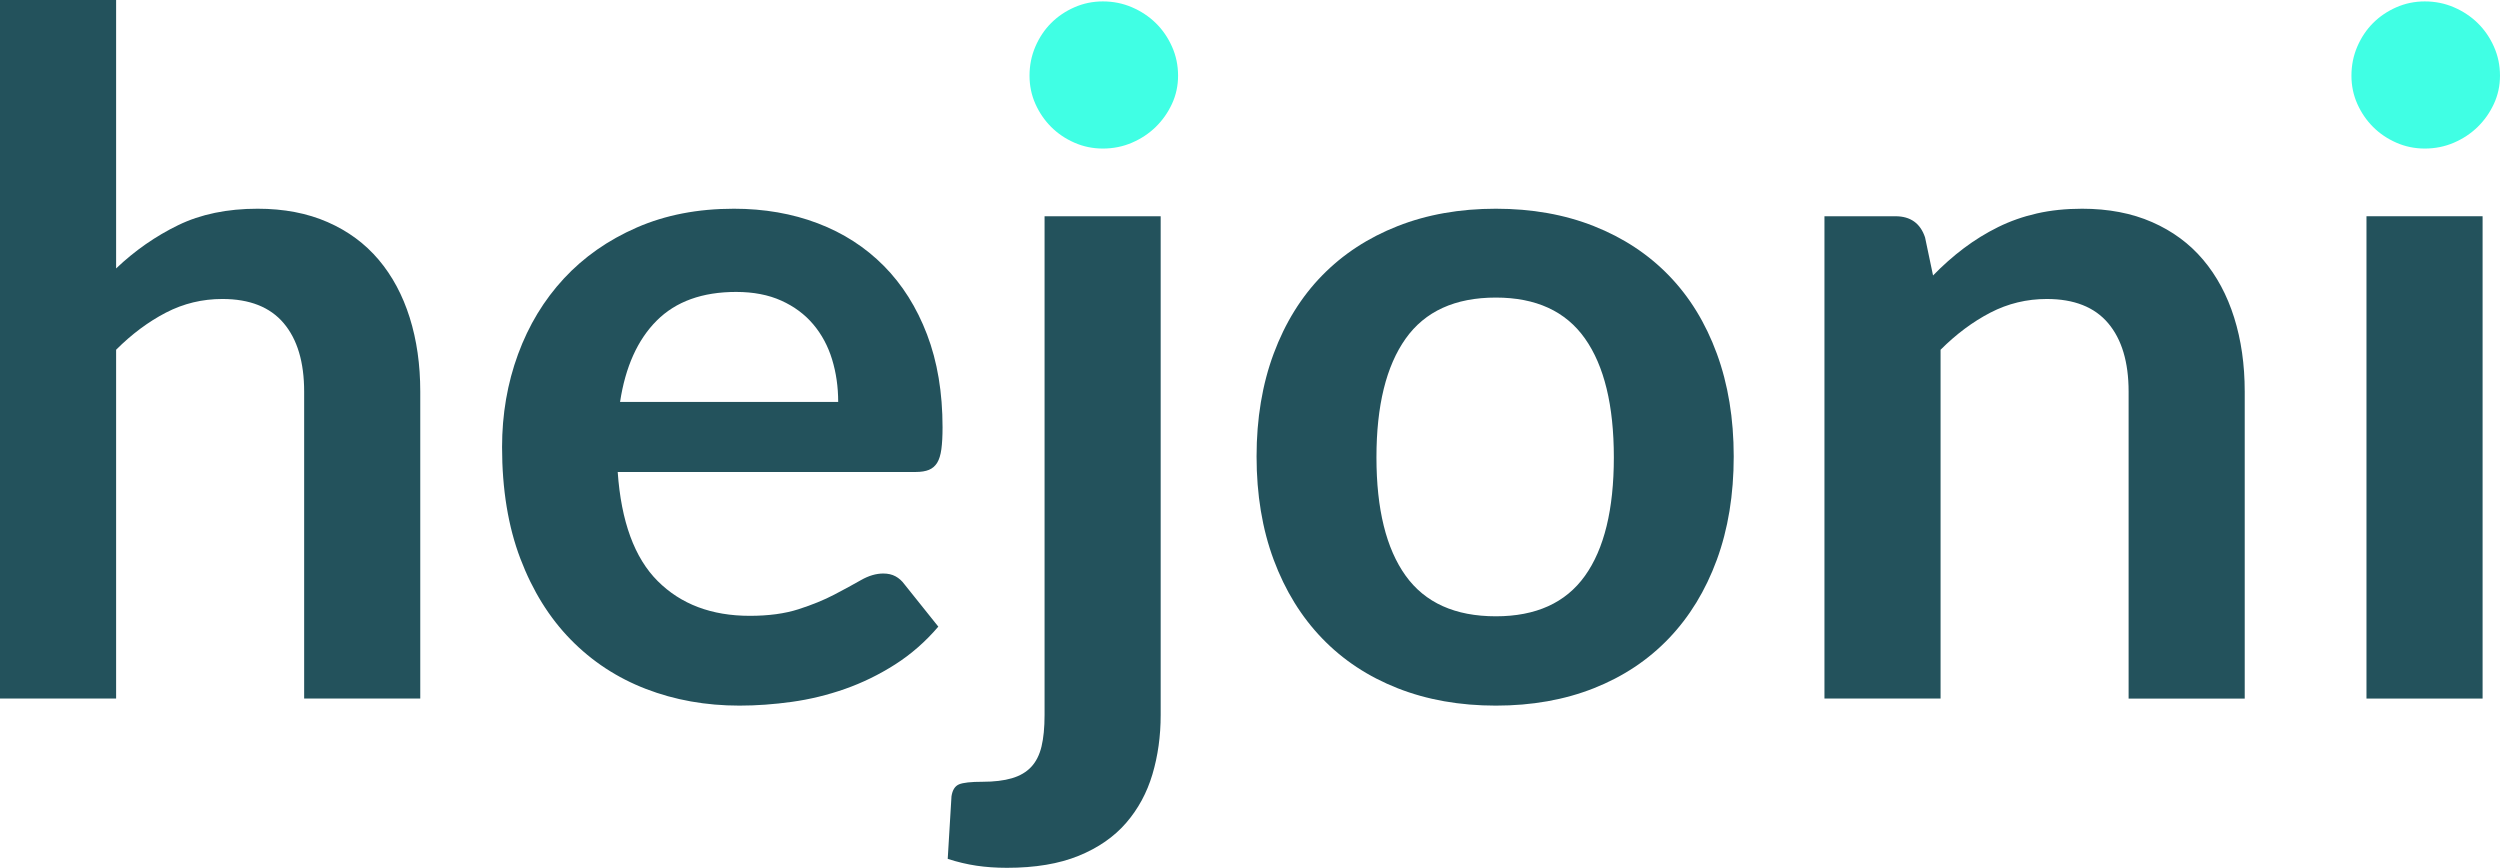
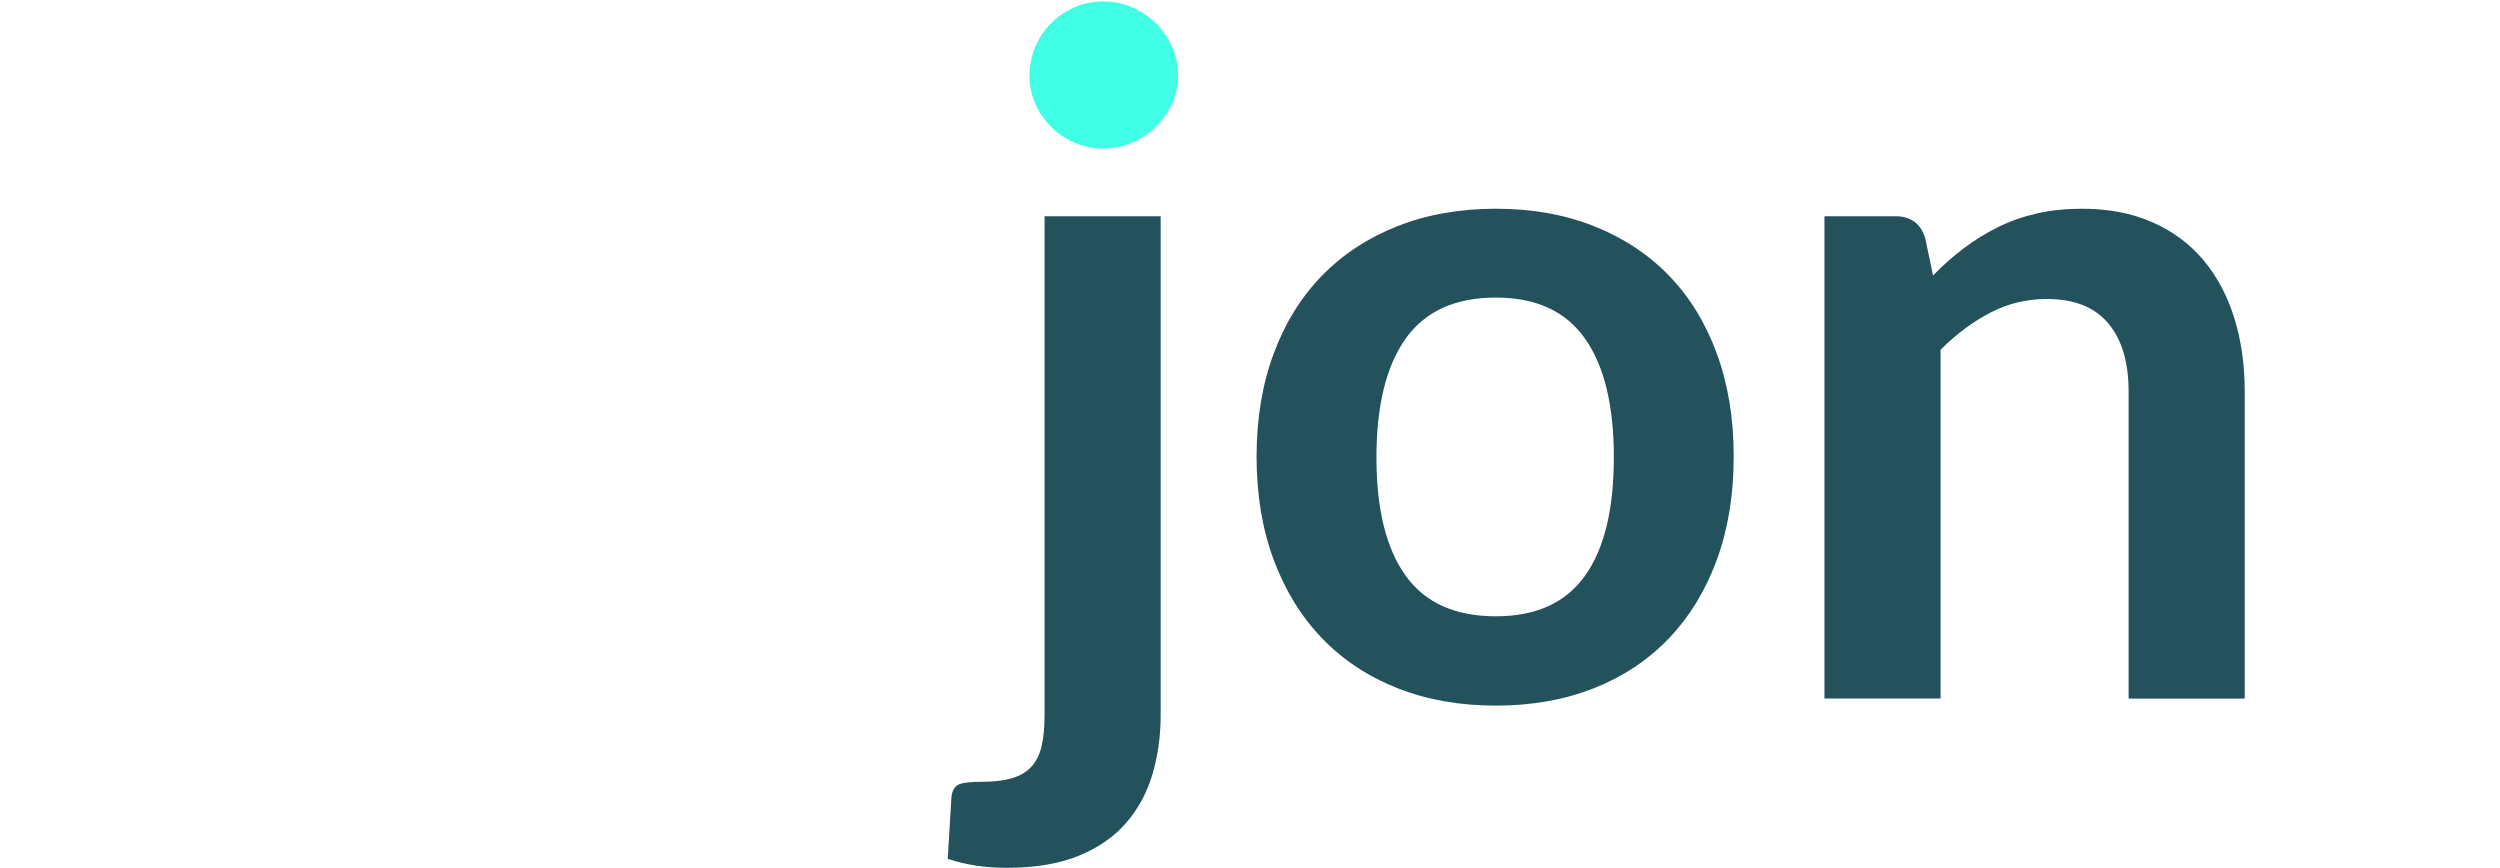
<svg xmlns="http://www.w3.org/2000/svg" width="100%" height="100%" viewBox="0 0 26043 9041" version="1.1" xml:space="preserve" style="fill-rule:evenodd;clip-rule:evenodd;stroke-linejoin:round;stroke-miterlimit:2;">
  <g>
    <g>
-       <path d="M0,7277.12l0,-7277.12l1209.59,0l0,2796.25c195.885,-186.09 411.358,-336.268 646.42,-450.535c235.061,-114.266 510.932,-171.399 827.613,-171.399c274.238,0 517.462,46.523 729.67,139.568c212.209,93.045 389.321,223.635 531.337,391.77c142.017,168.134 249.753,368.916 323.21,602.345c73.457,233.429 110.185,490.528 110.185,771.296l0,3197.82l-1209.59,0l0,-3197.82c0,-306.886 -71.008,-544.396 -213.024,-712.53c-142.017,-168.135 -355.041,-252.202 -639.074,-252.202c-208.944,-0 -404.829,47.339 -587.654,142.016c-182.826,94.678 -355.858,223.635 -519.095,386.873l0,3633.66l-1209.59,0Z" style="fill:#23525c;fill-rule:nonzero;" />
-       <path d="M7644.4,2174.32c316.68,0 608.059,50.604 874.136,151.811c266.076,101.207 495.425,248.937 688.045,443.189c192.62,194.252 342.798,432.579 450.534,714.979c107.737,282.401 161.605,604.794 161.605,967.181c0,91.413 -4.081,167.318 -12.243,227.716c-8.161,60.398 -22.853,107.737 -44.074,142.017c-21.22,34.279 -49.787,58.765 -85.699,73.456c-35.912,14.692 -81.619,22.037 -137.119,22.037l-3104.77,0c35.912,515.83 174.664,894.541 416.255,1136.13c241.591,241.591 561.536,362.386 959.835,362.386c195.885,0 364.835,-22.853 506.852,-68.559c142.016,-45.707 266.076,-96.31 372.181,-151.811c106.104,-55.501 199.149,-106.104 279.135,-151.811c79.987,-45.706 157.524,-68.559 232.613,-68.559c48.972,-0 91.413,9.794 127.326,29.382c35.912,19.589 66.927,47.339 93.045,83.251l352.592,440.741c-133.854,156.708 -284.033,288.114 -450.535,394.218c-166.502,106.104 -340.349,190.988 -521.543,254.65c-181.193,63.663 -365.651,108.553 -553.374,134.671c-187.723,26.118 -369.732,39.177 -546.029,39.177c-349.327,-0 -674.17,-57.949 -974.526,-173.848c-300.357,-115.898 -561.536,-287.297 -783.539,-514.197c-222.003,-226.9 -396.666,-507.668 -523.992,-842.304c-127.325,-334.637 -190.987,-722.325 -190.987,-1163.07c-0,-342.798 55.501,-665.192 166.502,-967.181c111.001,-301.989 270.158,-564.801 477.469,-788.436c207.311,-223.635 460.329,-400.747 759.053,-531.337c298.724,-130.59 635.809,-195.885 1011.25,-195.885Zm24.486,866.79c-352.593,0 -628.464,99.575 -827.613,298.724c-199.15,199.15 -326.475,481.55 -381.976,847.202l2272.26,-0c0,-156.708 -21.221,-304.438 -63.662,-443.189c-42.442,-138.752 -107.737,-260.364 -195.885,-364.836c-88.148,-104.472 -199.15,-186.906 -333.004,-247.304c-133.855,-60.398 -290.562,-90.597 -470.123,-90.597Z" style="fill:#23525c;fill-rule:nonzero;" />
      <path d="M12091,2252.67l-0,5195.84c-0,218.738 -28.567,424.417 -85.7,617.037c-57.133,192.62 -148.545,361.571 -274.238,506.852c-125.693,145.281 -290.563,259.547 -494.609,342.798c-204.047,83.251 -452.983,124.877 -746.811,124.877c-114.266,-0 -220.37,-7.346 -318.312,-22.037c-97.943,-14.692 -197.517,-38.361 -298.724,-71.009l39.177,-651.316c9.794,-65.295 35.912,-106.921 78.353,-124.877c42.442,-17.956 124.061,-26.934 244.856,-26.934c120.796,-0 222.819,-12.243 306.07,-36.728c83.251,-24.486 150.178,-63.663 200.782,-117.531c50.604,-53.869 86.516,-124.877 107.737,-213.025c21.22,-88.148 31.831,-197.517 31.831,-328.107l-0,-5195.84l1209.59,0Z" style="fill:#23525c;" />
      <path d="M15582.6,2174.32c375.446,0 715.795,60.398 1021.05,181.194c305.254,120.795 565.617,292.194 781.09,514.197c215.474,222.003 381.976,492.977 499.506,812.922c117.531,319.945 176.297,677.434 176.297,1072.47c-0,398.299 -58.766,757.421 -176.297,1077.37c-117.53,319.945 -284.032,592.552 -499.506,817.819c-215.473,225.267 -475.836,398.299 -781.09,519.095c-305.254,120.795 -645.603,181.193 -1021.05,181.193c-375.446,-0 -716.612,-60.398 -1023.5,-181.193c-306.886,-120.796 -568.881,-293.828 -785.987,-519.095c-217.106,-225.267 -385.24,-497.874 -504.403,-817.819c-119.163,-319.945 -178.745,-679.067 -178.745,-1077.37c0,-395.034 59.582,-752.523 178.745,-1072.47c119.163,-319.945 287.297,-590.919 504.403,-812.922c217.106,-222.003 479.101,-393.402 785.987,-514.197c306.886,-120.796 648.052,-181.194 1023.5,-181.194Zm0,4245.8c417.887,-0 727.222,-140.385 928.004,-421.153c200.782,-280.768 301.173,-692.126 301.173,-1234.07c-0,-541.948 -100.391,-954.938 -301.173,-1238.97c-200.782,-284.033 -510.117,-426.049 -928.004,-426.049c-424.417,-0 -737.832,142.832 -940.247,428.497c-202.414,285.666 -303.621,697.84 -303.621,1236.52c0,538.683 101.207,949.224 303.621,1231.62c202.415,282.4 515.83,423.601 940.247,423.601Z" style="fill:#23525c;fill-rule:nonzero;" />
      <path d="M19005.7,7277.12l0,-5024.44l739.465,0c156.708,0 259.547,73.457 308.519,220.371l83.251,396.666c101.207,-104.472 208.127,-199.149 320.761,-284.033c112.634,-84.883 231.797,-158.34 357.489,-220.37c125.693,-62.03 260.364,-109.369 404.013,-142.016c143.648,-32.648 300.356,-48.972 470.123,-48.972c274.239,0 517.462,46.523 729.671,139.568c212.208,93.045 389.32,223.635 531.337,391.77c142.016,168.134 249.753,368.916 323.21,602.345c73.456,233.429 110.185,490.528 110.185,771.296l-0,3197.82l-1209.59,0l-0,-3197.82c-0,-306.886 -71.009,-544.396 -213.025,-712.53c-142.016,-168.135 -355.041,-252.202 -639.074,-252.202c-208.944,-0 -404.828,47.339 -587.654,142.016c-182.826,94.678 -355.857,223.635 -519.095,386.873l0,3633.66l-1209.59,0Z" style="fill:#23525c;fill-rule:nonzero;" />
-       <rect x="24652.1" y="2252.67" width="1209.59" height="5024.44" style="fill:#23525c;" />
    </g>
    <g>
      <path d="M12272.2,788.436c0,104.472 -21.221,202.414 -63.662,293.827c-42.442,91.413 -98.759,171.399 -168.951,239.959c-70.192,68.559 -152.627,123.244 -247.304,164.053c-94.678,40.81 -195.885,61.214 -303.622,61.214c-104.471,0 -203.23,-20.404 -296.275,-61.214c-93.045,-40.809 -173.848,-95.494 -242.407,-164.053c-68.56,-68.56 -123.245,-148.546 -164.054,-239.959c-40.809,-91.413 -61.214,-189.355 -61.214,-293.827c0,-107.737 20.405,-208.944 61.214,-303.621c40.809,-94.678 95.494,-176.297 164.054,-244.856c68.559,-68.56 149.362,-123.244 242.407,-164.054c93.045,-40.809 191.804,-61.214 296.275,-61.214c107.737,0 208.944,20.405 303.622,61.214c94.677,40.81 177.112,95.494 247.304,164.054c70.192,68.559 126.509,150.178 168.951,244.856c42.441,94.677 63.662,195.884 63.662,303.621Z" style="fill:#40ffe4;" />
-       <path d="M26042.9,788.436c-0,104.472 -21.221,202.414 -63.663,293.827c-42.441,91.413 -98.758,171.399 -168.95,239.959c-70.192,68.559 -152.627,123.244 -247.305,164.053c-94.677,40.81 -195.885,61.214 -303.621,61.214c-104.472,0 -203.231,-20.404 -296.276,-61.214c-93.045,-40.809 -173.847,-95.494 -242.407,-164.053c-68.56,-68.56 -123.244,-148.546 -164.054,-239.959c-40.809,-91.413 -61.214,-189.355 -61.214,-293.827c0,-107.737 20.405,-208.944 61.214,-303.621c40.81,-94.678 95.494,-176.297 164.054,-244.856c68.56,-68.56 149.362,-123.244 242.407,-164.054c93.045,-40.809 191.804,-61.214 296.276,-61.214c107.736,0 208.944,20.405 303.621,61.214c94.678,40.81 177.113,95.494 247.305,164.054c70.192,68.559 126.509,150.178 168.95,244.856c42.442,94.677 63.663,195.884 63.663,303.621Z" style="fill:#40ffe4;" />
    </g>
  </g>
</svg>